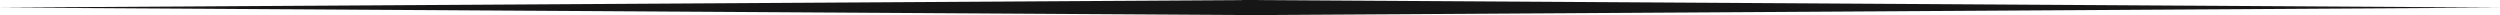
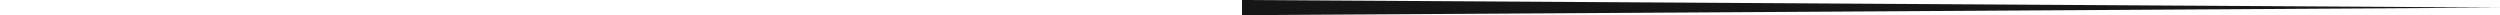
<svg xmlns="http://www.w3.org/2000/svg" fill="#161616" height="16" preserveAspectRatio="xMidYMid meet" version="1" viewBox="0.0 0.0 2640.9 16.0" width="2640.9" zoomAndPan="magnify">
  <g data-name="Layer 2">
    <g data-name="Layer 1" id="change1_1">
-       <path d="M1328.94 16L0.94 8.01 0.94 8.01 0 7.43 0.94 7.99 0.94 7.99 1328.94 0 1328.94 16z" />
      <path d="M1312 0L2640 7.99 2640 7.99 2640.94 7.43 2640 8.01 2640 8.01 1312 16 1312 0z" />
    </g>
  </g>
</svg>